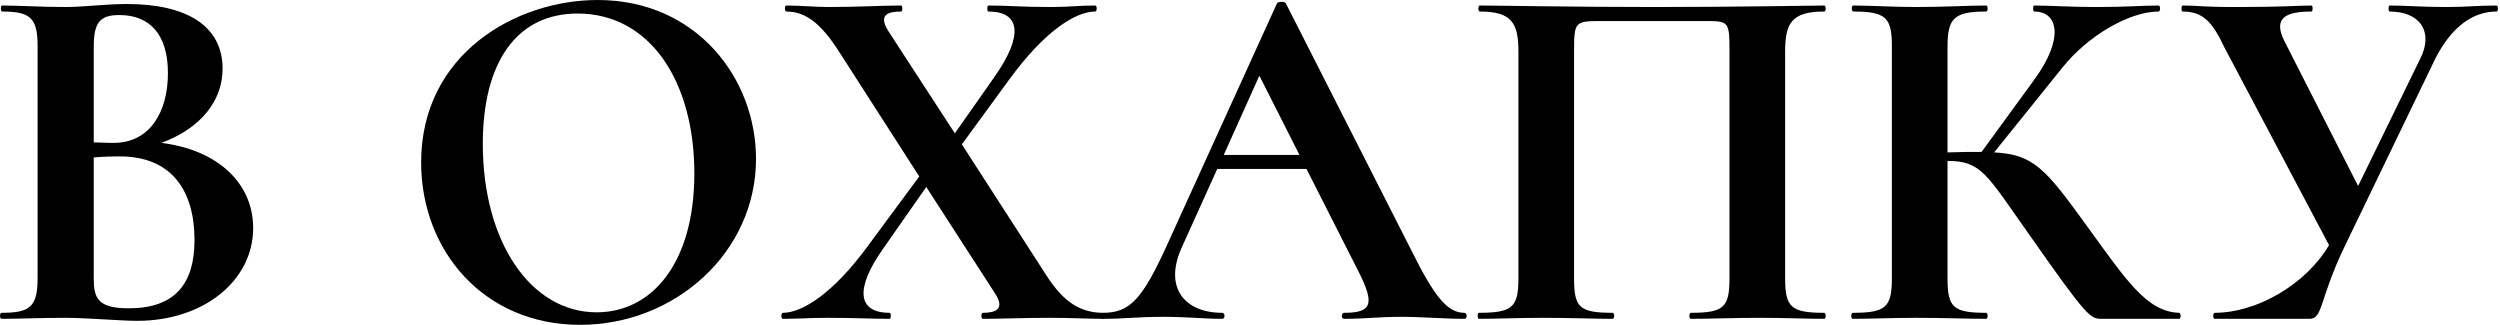
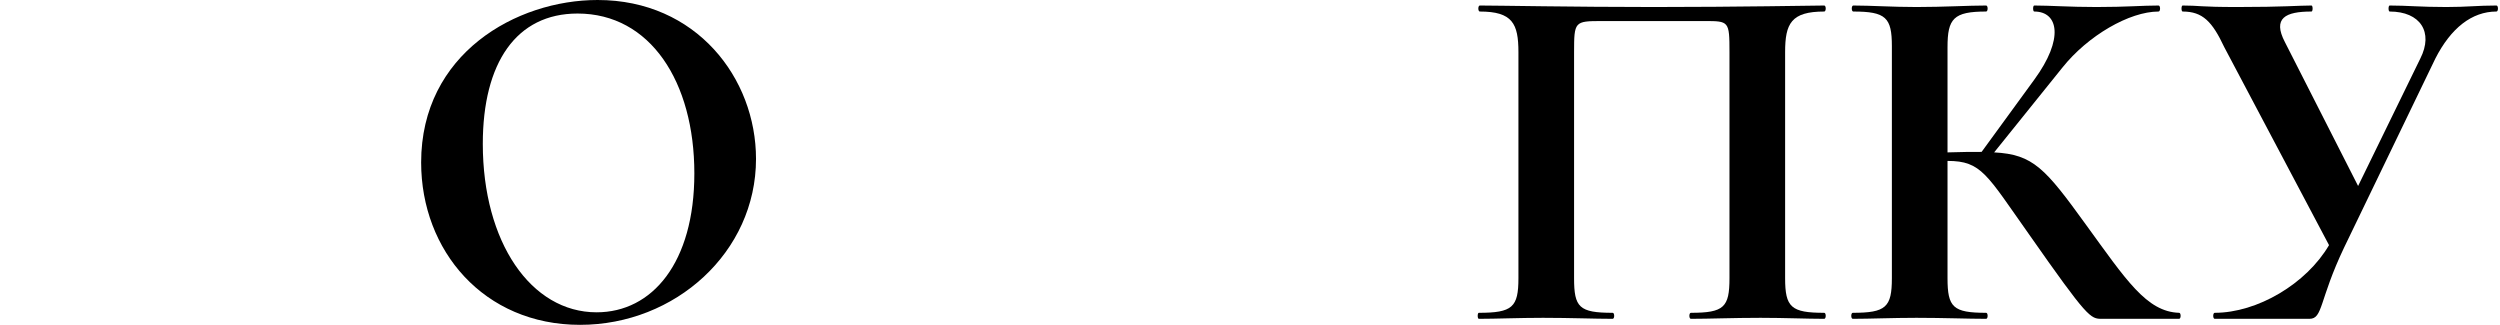
<svg xmlns="http://www.w3.org/2000/svg" width="846" height="110" viewBox="0 0 846 110" fill="none">
  <path d="M844.8 1.866C845.479 1.866 845.479 3.902 844.8 3.902C836.488 3.902 829.363 9.5 824.104 19.848L793.23 83.802C784.748 101.614 786.105 107.89 781.525 107.89H749.463C748.785 107.89 748.785 105.855 749.463 105.855C763.883 105.855 780.507 96.016 788.141 82.953L752.686 15.946C748.615 7.294 745.392 3.902 738.606 3.902C738.097 3.902 738.097 1.866 738.606 1.866C744.374 1.866 744.204 2.375 757.097 2.375C772.873 2.375 777.793 1.866 782.203 1.866C782.712 1.866 782.712 3.902 782.203 3.902C773.382 3.902 768.972 6.107 773.213 14.25L797.98 62.936L819.015 19.848C823.595 10.857 819.015 3.902 808.667 3.902C808.158 3.902 808.158 1.866 808.667 1.866C814.604 1.866 819.015 2.375 827.836 2.375C834.961 2.375 838.354 1.866 844.8 1.866Z" fill="black" />
  <path d="M737.414 105.855C738.092 105.855 738.092 107.89 737.414 107.89H711.289C707.387 107.89 706.539 107.721 686.691 79.391C672.272 59.034 670.576 54.454 659.04 54.454V94.15C659.04 103.989 660.906 105.855 672.103 105.855C672.781 105.855 672.781 107.89 672.103 107.89C665.826 107.89 657.853 107.551 648.523 107.551C640.38 107.551 632.916 107.89 626.979 107.89C626.3 107.89 626.3 105.855 626.979 105.855C638.175 105.855 640.21 103.989 640.21 94.15V15.607C640.21 5.937 638.175 3.902 627.148 3.902C626.47 3.902 626.47 1.866 627.148 1.866C633.086 1.866 640.38 2.375 648.523 2.375C657.853 2.375 665.996 1.866 672.103 1.866C672.781 1.866 672.781 3.902 672.103 3.902C661.076 3.902 659.04 6.277 659.04 15.946V51.57C663.621 51.401 667.353 51.401 670.576 51.401L688.388 26.973C698.566 13.062 696.531 3.902 688.388 3.902C687.879 3.902 687.879 1.866 688.388 1.866C693.816 1.866 700.263 2.375 709.423 2.375C719.771 2.375 724.86 1.866 730.458 1.866C731.137 1.866 731.137 3.902 730.458 3.902C720.619 3.902 706.539 12.044 697.888 22.901L674.817 51.57C688.049 52.249 692.12 56.999 705.861 75.998C719.432 94.658 726.387 105.515 737.414 105.855Z" fill="black" />
  <path d="M617.316 105.855C617.995 105.855 617.995 107.89 617.316 107.89C611.379 107.89 603.915 107.551 595.772 107.551C586.442 107.551 578.469 107.89 572.192 107.89C571.514 107.89 571.514 105.855 572.192 105.855C583.389 105.855 585.255 103.989 585.255 94.15V17.642C585.255 7.125 585.085 7.125 576.773 7.125H541.997C532.836 7.125 532.667 7.294 532.667 17.642V94.15C532.667 103.989 534.363 105.855 545.729 105.855C546.407 105.855 546.407 107.89 545.729 107.89C539.452 107.89 531.479 107.551 522.149 107.551C514.006 107.551 506.373 107.89 500.435 107.89C499.926 107.89 499.926 105.855 500.435 105.855C511.801 105.855 513.837 103.989 513.837 94.15V17.642C513.837 7.973 511.801 3.902 500.774 3.902C500.096 3.902 500.096 1.866 500.774 1.866C506.712 1.866 532.667 2.375 559.639 2.375C587.969 2.375 614.602 1.866 617.316 1.866C617.995 1.866 617.995 3.902 617.316 3.902C606.12 3.902 604.084 7.973 604.084 17.642V94.15C604.084 103.989 606.12 105.855 617.316 105.855Z" fill="black" />
-   <path d="M495.55 105.856C496.568 105.856 496.568 107.892 495.55 107.892C488.765 107.892 481.131 107.213 474.345 107.213C466.542 107.213 461.792 107.892 454.837 107.892C453.819 107.892 453.819 105.856 454.837 105.856C464.167 105.856 465.355 102.972 459.756 91.946L442.114 57.17H411.918L399.874 83.803C393.767 97.374 400.892 105.856 413.615 105.856C414.632 105.856 414.632 107.892 413.615 107.892C406.829 107.892 402.249 107.213 393.597 107.213C384.776 107.213 380.874 107.892 373.241 107.892C372.392 107.892 372.392 105.856 373.241 105.856C382.401 105.856 386.642 101.276 395.294 82.107L432.105 1.189C432.275 0.511 434.82 0.341 435.159 1.189L477.568 84.651C485.542 100.767 489.952 105.856 495.55 105.856ZM414.124 52.42H439.739L426.168 25.617L414.124 52.42Z" fill="black" />
-   <path d="M373.33 105.855C374.009 105.855 374.009 107.89 373.33 107.89C368.241 107.89 362.304 107.551 355.518 107.551C345.849 107.551 338.894 107.89 332.617 107.89C331.938 107.89 331.938 105.855 332.617 105.855C336.858 105.855 340.251 104.667 336.688 99.239L313.448 63.275L298.859 84.141C289.359 97.542 290.038 105.855 301.064 105.855C301.573 105.855 301.573 107.89 301.064 107.89C294.448 107.89 289.698 107.551 280.029 107.551C273.583 107.551 270.699 107.89 264.931 107.89C264.252 107.89 264.252 105.855 264.931 105.855C271.377 105.855 281.895 99.408 293.77 83.123L311.073 59.713L283.931 17.473C277.654 7.634 272.395 3.902 266.119 3.902C265.44 3.902 265.44 1.866 266.119 1.866C270.699 1.866 275.958 2.375 280.538 2.375C290.207 2.375 298.689 1.866 304.966 1.866C305.475 1.866 305.475 3.902 304.966 3.902C300.555 3.902 296.993 4.919 300.725 10.687L323.117 45.124L336.688 25.785C346.188 12.214 345.509 3.902 334.483 3.902C333.974 3.902 333.974 1.866 334.483 1.866C341.099 1.866 345.849 2.375 355.518 2.375C361.964 2.375 364.848 1.866 370.616 1.866C371.295 1.866 371.295 3.902 370.616 3.902C364 3.902 353.482 10.518 341.608 26.803L325.492 48.856L354.5 93.81C360.098 102.292 365.696 105.855 373.33 105.855Z" fill="black" />
  <path d="M196.29 109.926C163.72 109.926 142.515 84.819 142.515 54.963C142.515 18.151 174.746 0 202.228 0C235.647 0 255.834 26.464 255.834 53.776C255.834 85.328 228.522 109.926 196.29 109.926ZM201.888 105.685C220.718 105.685 234.968 88.891 234.968 58.695C234.968 27.651 220.04 4.58 195.442 4.58C174.746 4.58 163.38 21.205 163.38 48.686C163.38 81.936 179.666 105.685 201.888 105.685Z" fill="black" />
-   <path d="M54.624 48.347C73.623 50.722 85.668 61.919 85.668 77.186C85.668 94.998 68.873 108.569 46.481 108.569C40.374 108.569 29.687 107.551 22.053 107.551C13.91 107.551 6.446 107.891 0.509 107.891C-0.17 107.891 -0.17 105.855 0.509 105.855C10.009 105.855 12.723 103.989 12.723 94.15V15.607C12.723 5.938 10.178 3.902 0.679 3.902C0.17 3.902 0.17 1.866 0.679 1.866C6.616 1.866 13.91 2.375 22.053 2.375C28.499 2.375 35.624 1.358 42.919 1.358C63.275 1.358 75.32 8.822 75.32 23.241C75.32 33.759 68.364 43.258 54.624 48.347ZM40.374 5.09C33.758 5.09 31.723 7.634 31.723 15.947V48.178C35.624 48.347 38.169 48.347 38.508 48.347C50.722 48.347 56.829 37.83 56.829 24.768C56.829 11.875 50.892 5.09 40.374 5.09ZM43.597 104.328C59.204 104.328 65.82 96.016 65.82 81.257C65.82 64.633 58.186 52.928 40.544 52.928C38.847 52.928 35.624 52.928 31.723 53.267V94.15C31.723 100.935 33.08 104.328 43.597 104.328Z" fill="black" />
</svg>